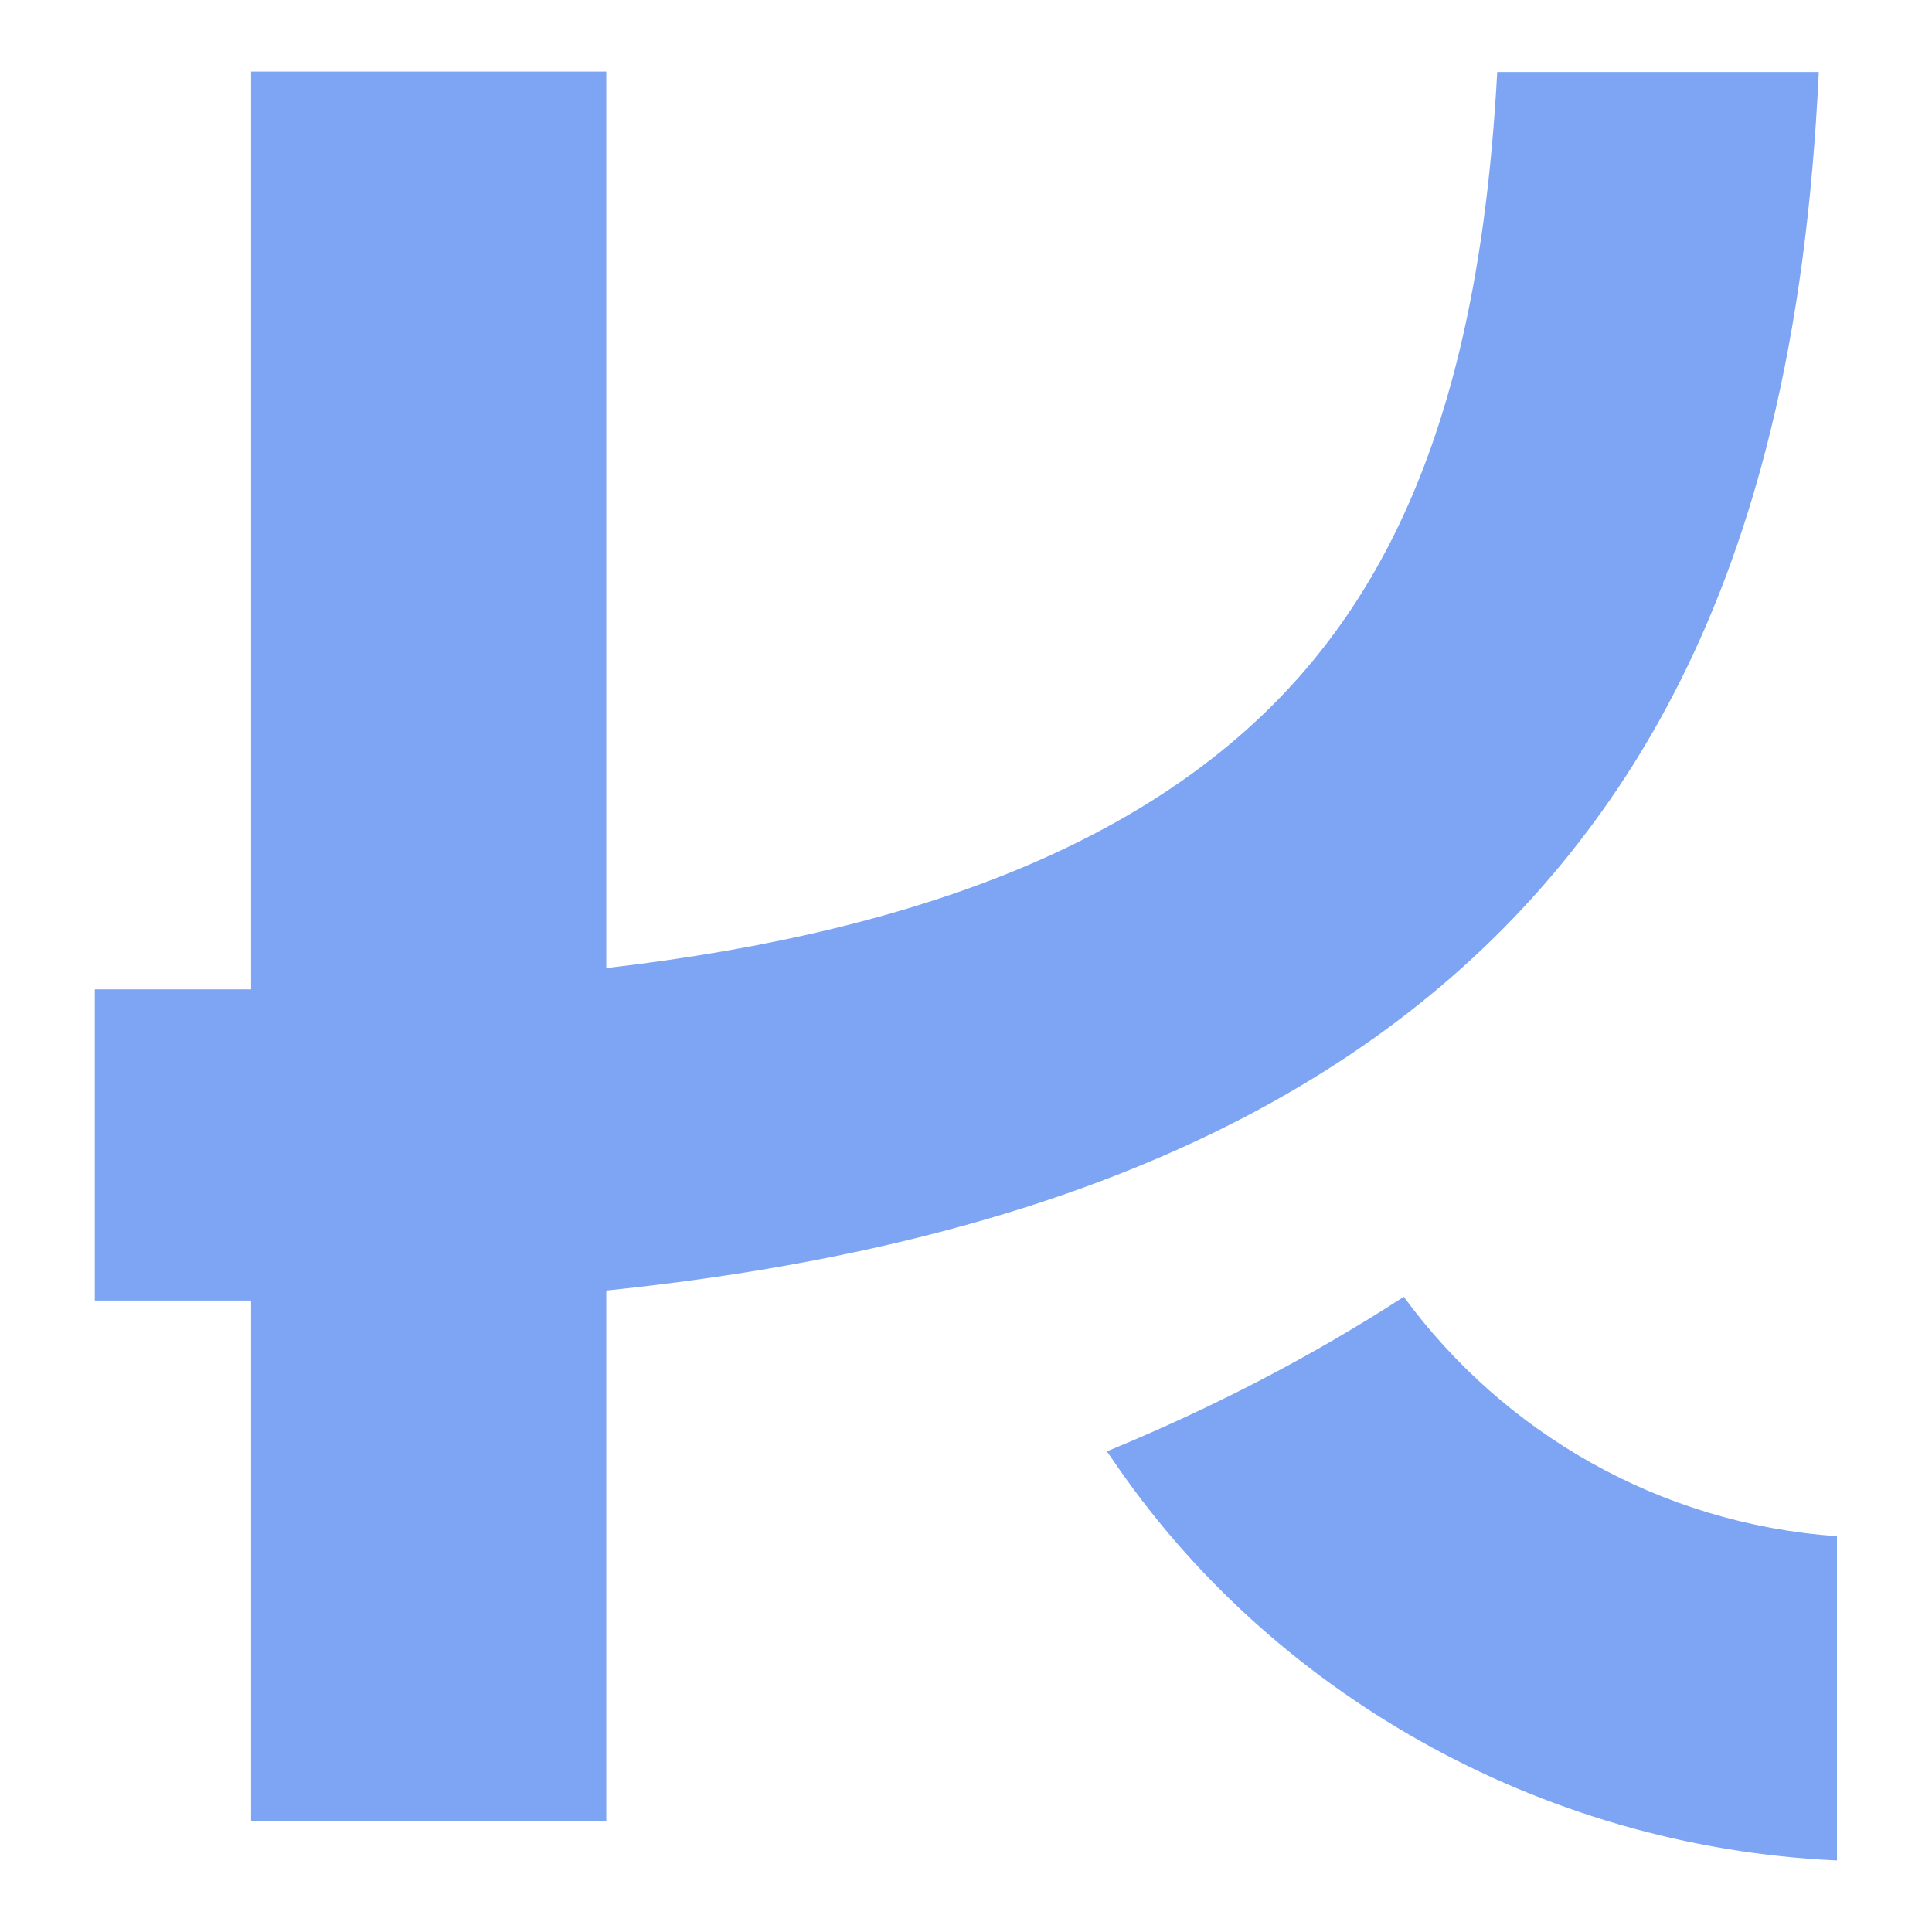
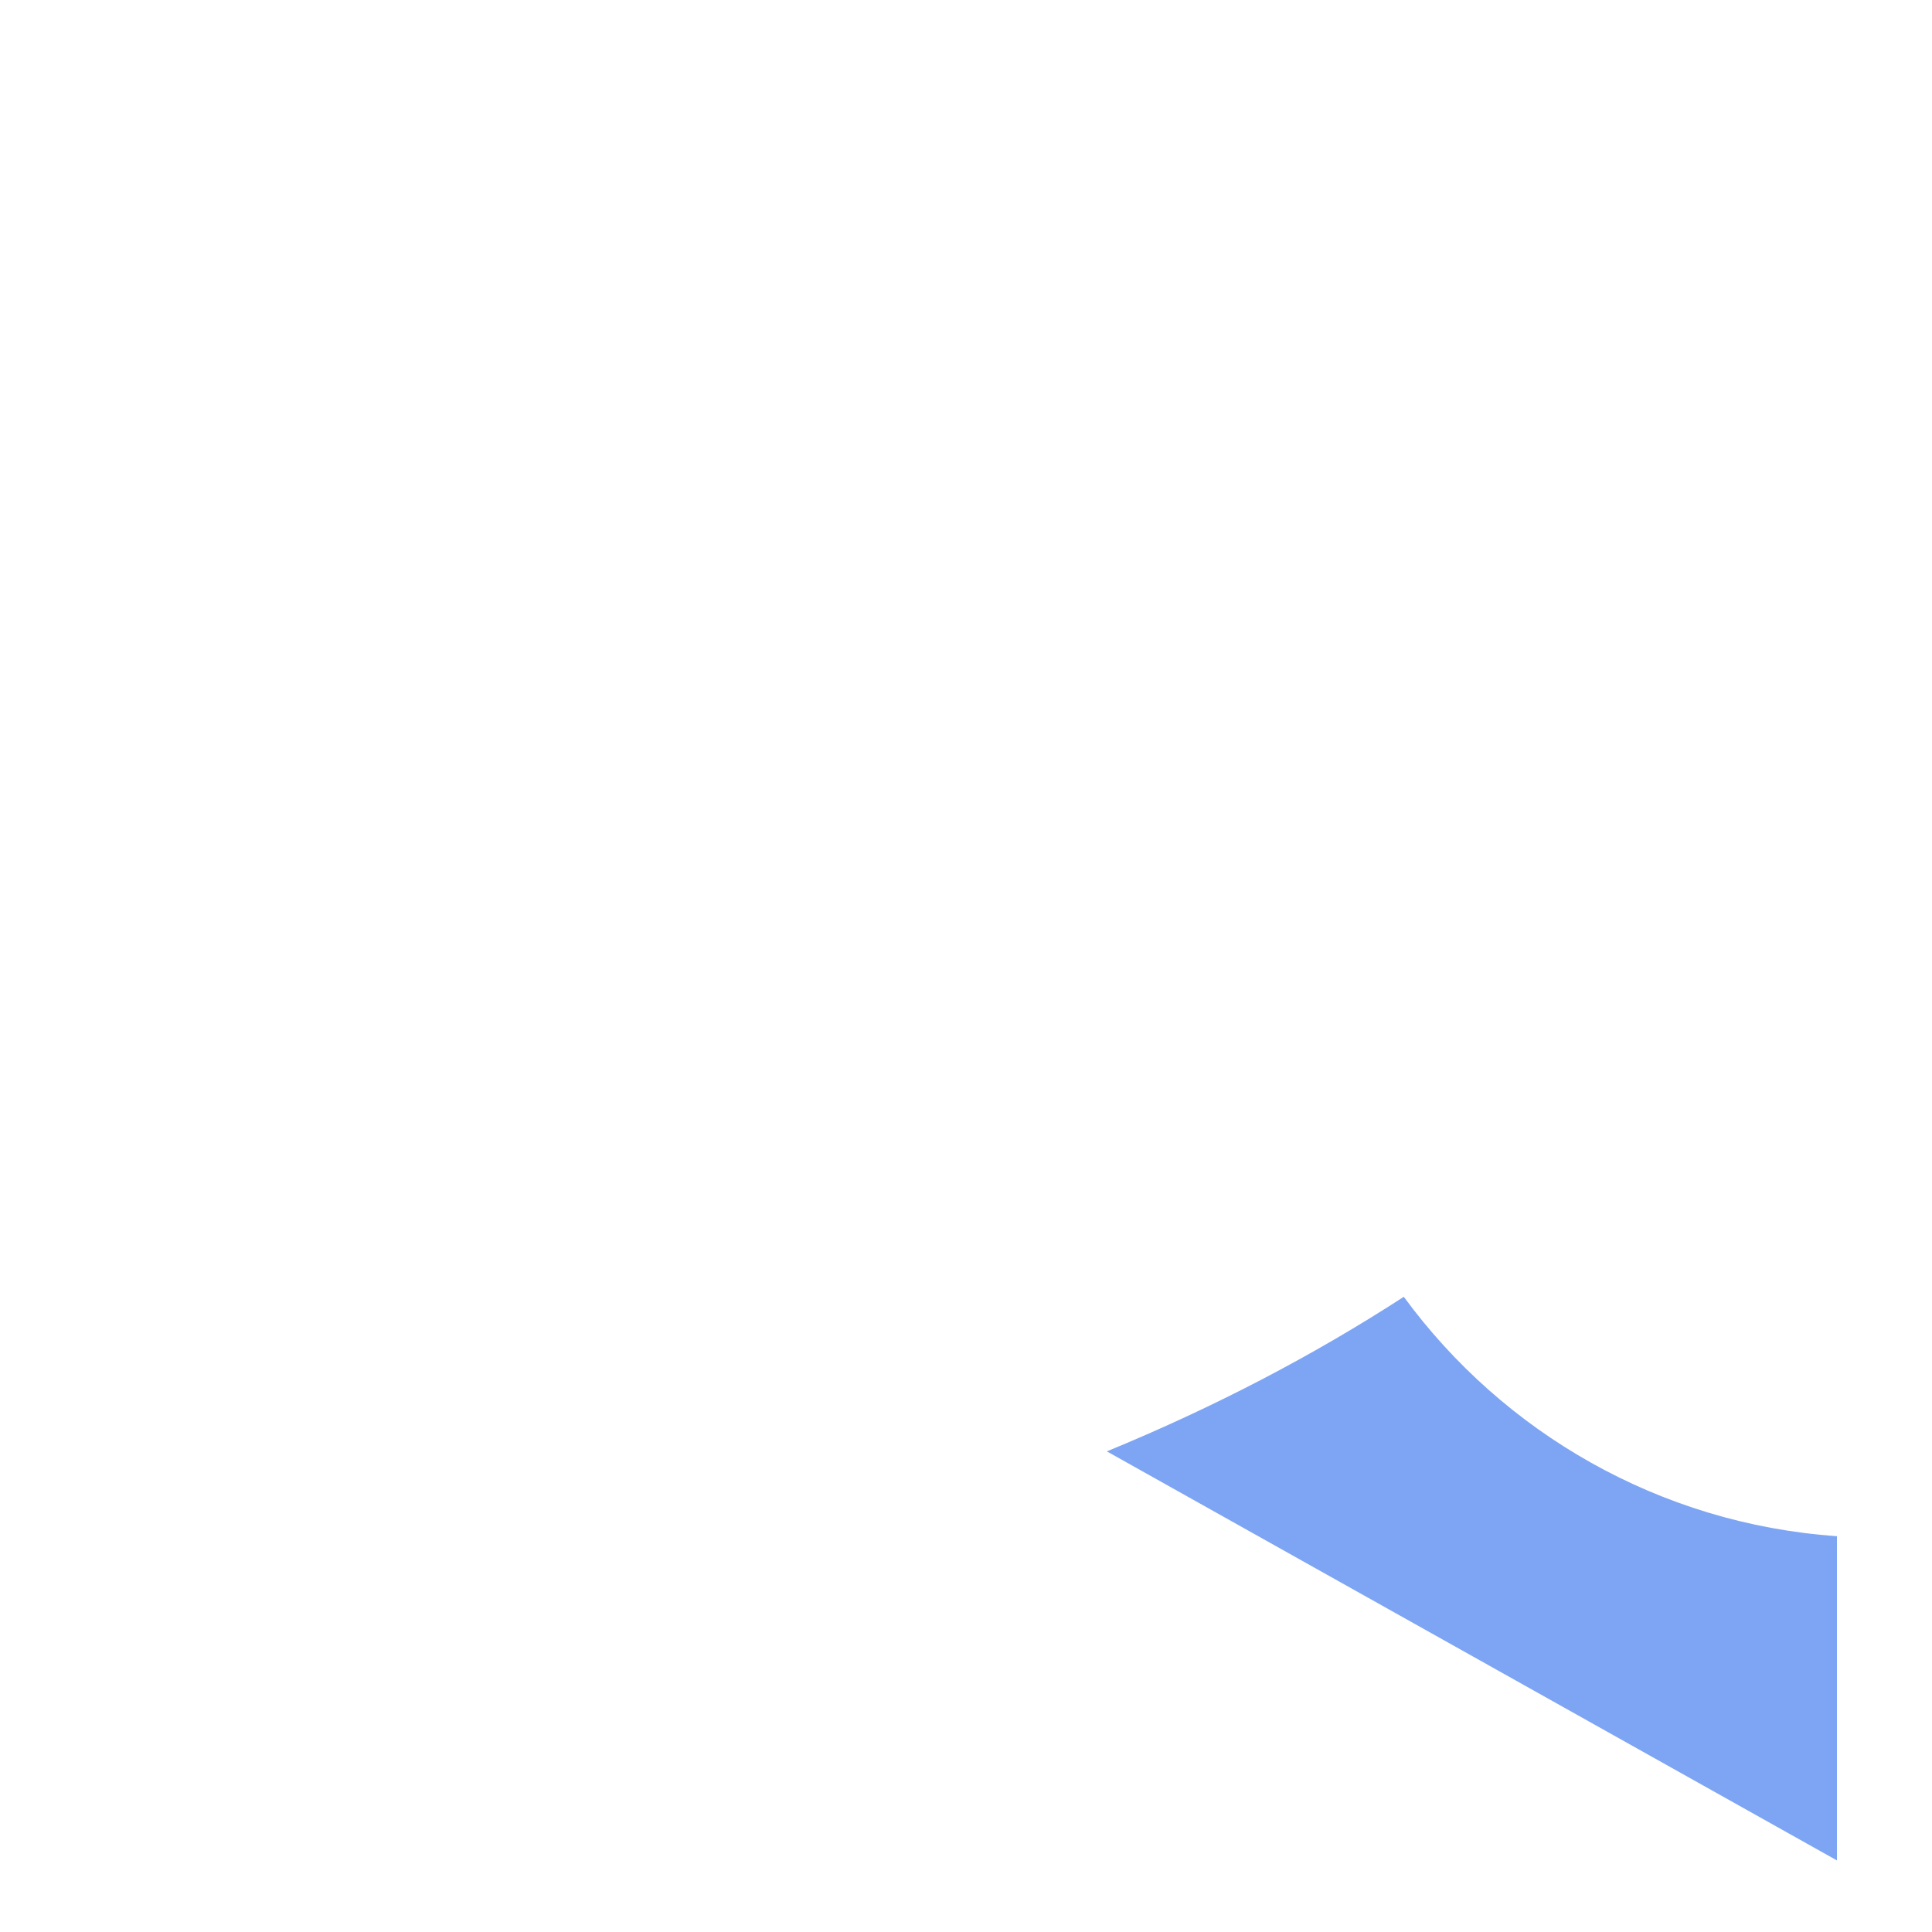
<svg xmlns="http://www.w3.org/2000/svg" width="1080" height="1080" viewBox="0 0 1080 1080" fill="none">
-   <path d="M1026.87 858.746V1040C859.648 1032.51 708.514 944.797 621.038 814.543L618.734 811.324C679.081 786.515 734.411 757.546 784.73 724.911C840.24 800.675 927.469 851.787 1026.87 858.746Z" fill="#7EA5F3" />
-   <path d="M1016.72 40.224C1013.12 115.741 1004.43 180.275 990.152 239.127C965.126 342.204 923.113 426.266 861.715 496.123C750.782 622.328 578.81 696.682 338.926 721.421V1018.21H140.363V727.036H53V553.053H140.363V40H338.926V541.152C521.419 520.08 649.16 466.08 726.808 377.725C768.599 330.192 797.653 271.025 815.673 196.828C826.705 151.285 833.689 100.351 836.959 40.224H1016.72Z" fill="#7EA5F3" />
+   <path d="M1026.87 858.746V1040L618.734 811.324C679.081 786.515 734.411 757.546 784.73 724.911C840.24 800.675 927.469 851.787 1026.87 858.746Z" fill="#7EA5F3" />
</svg>